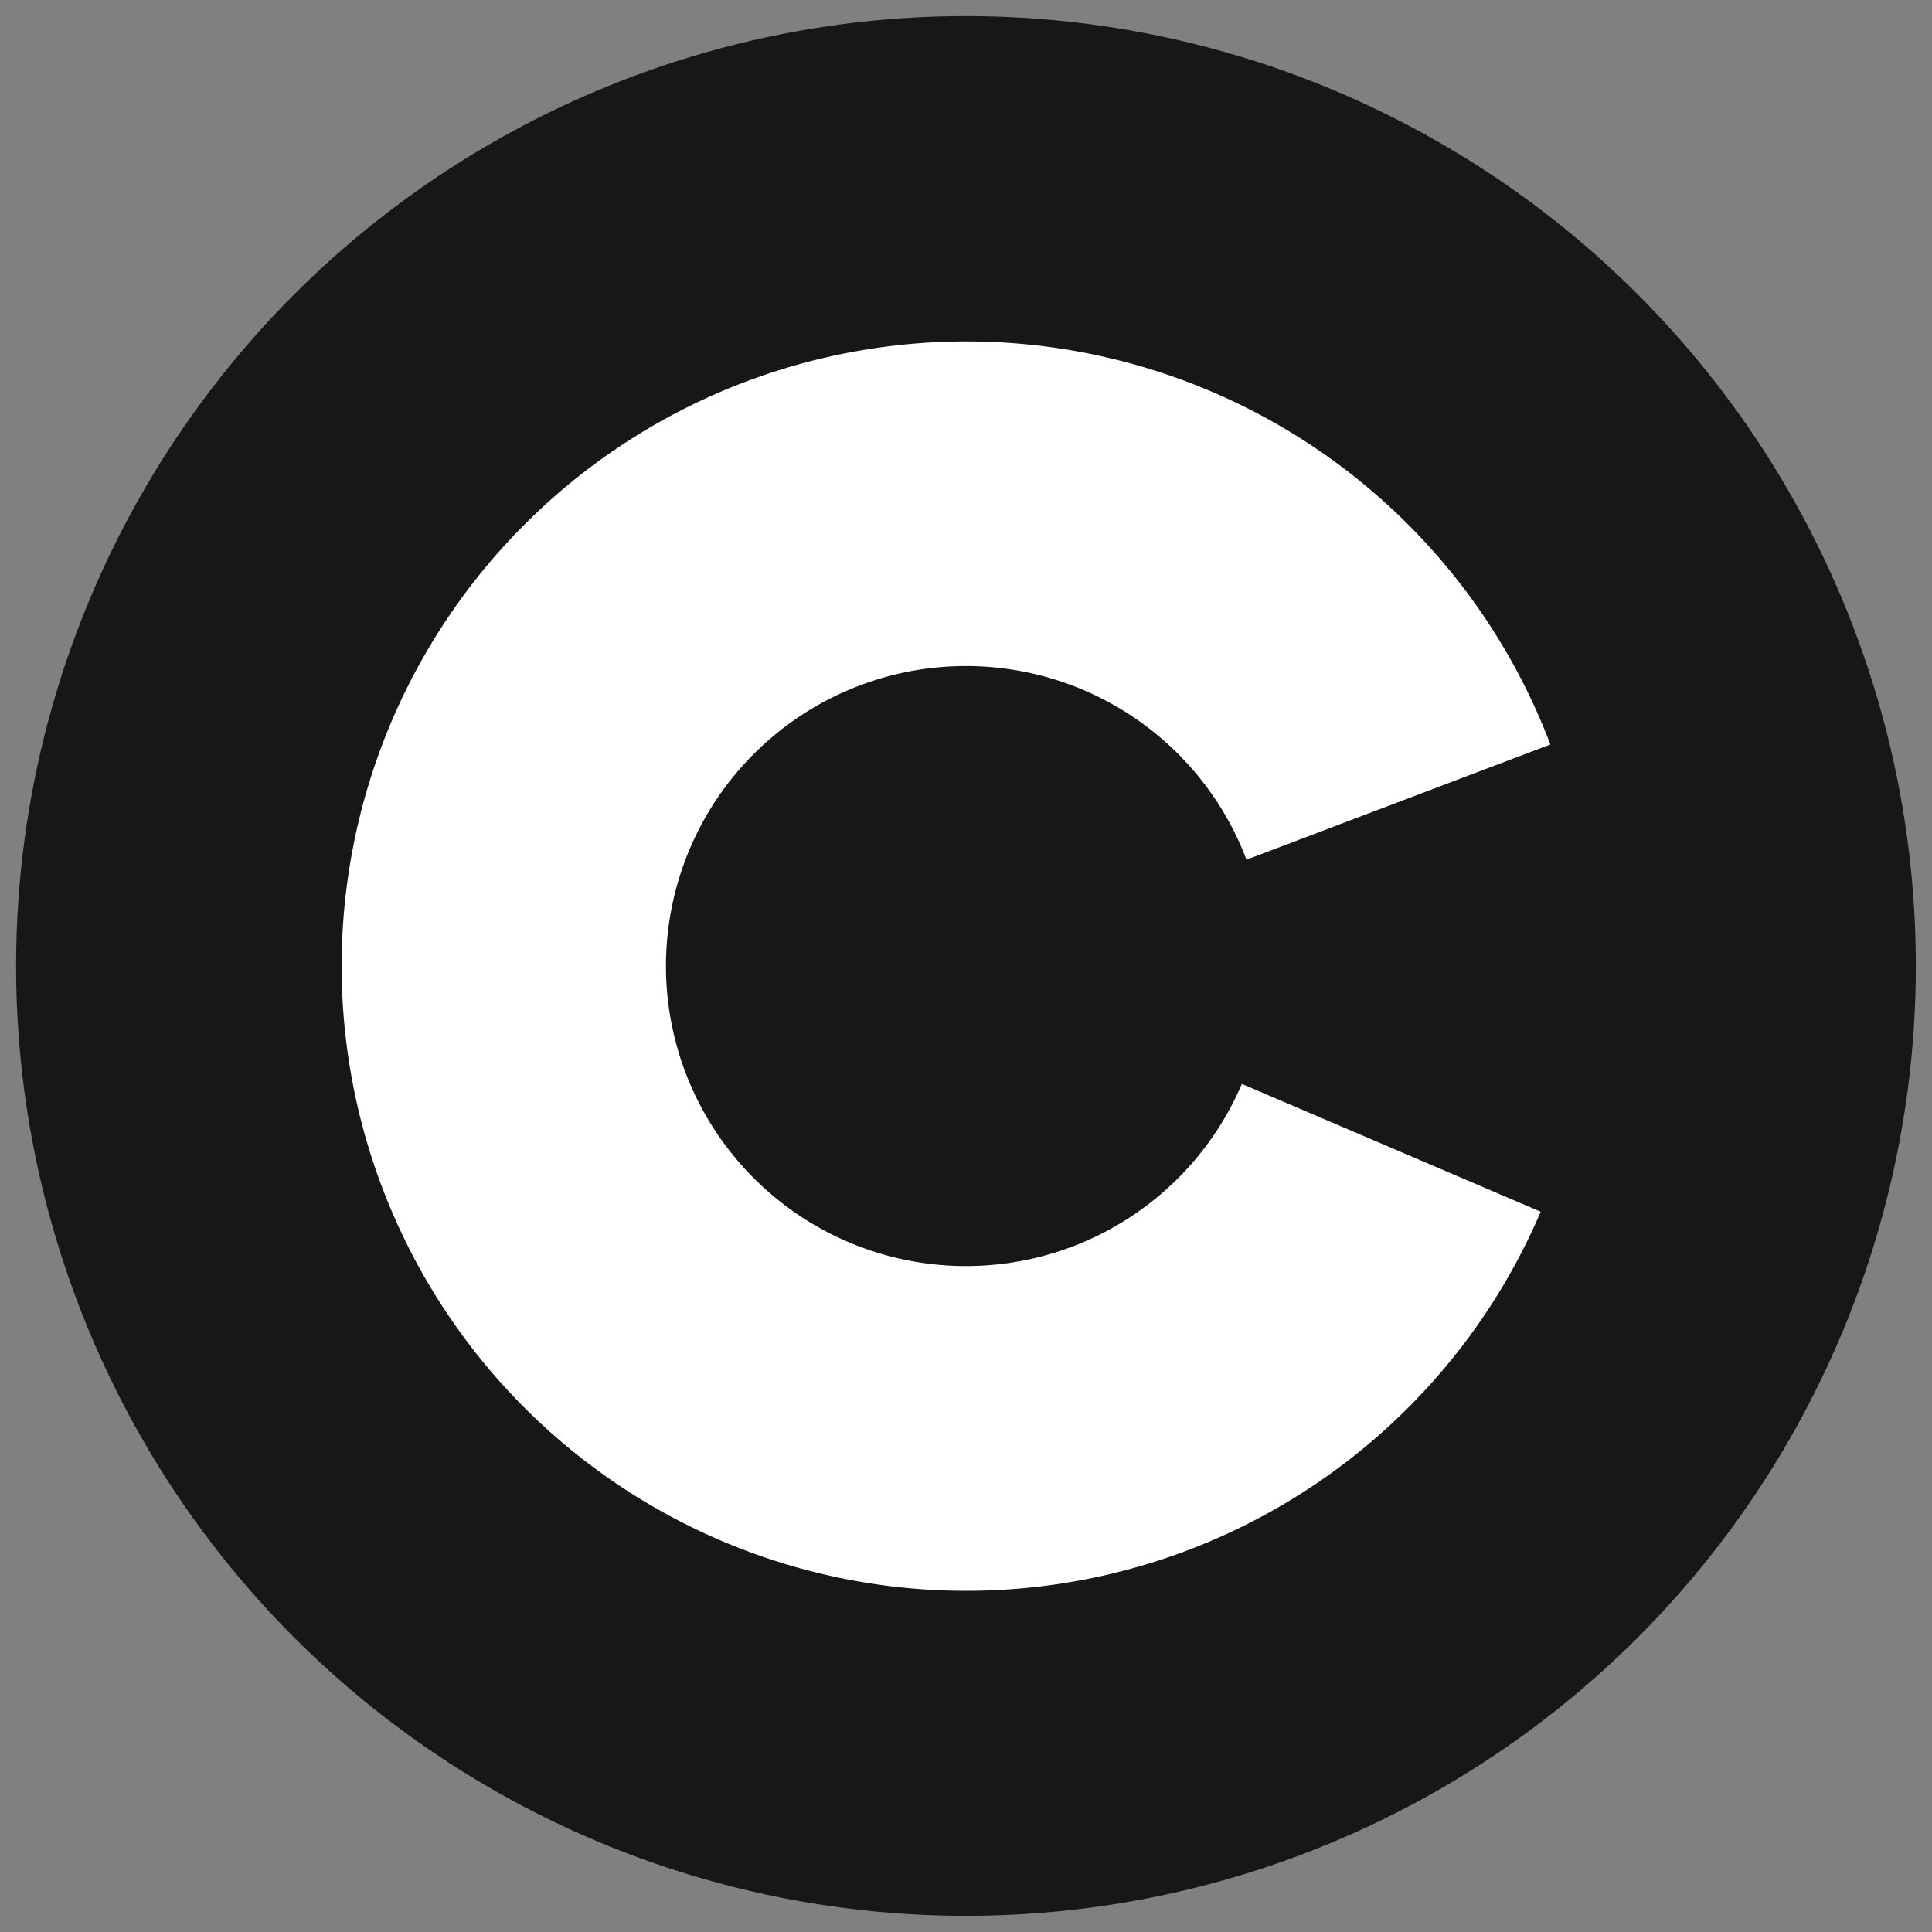
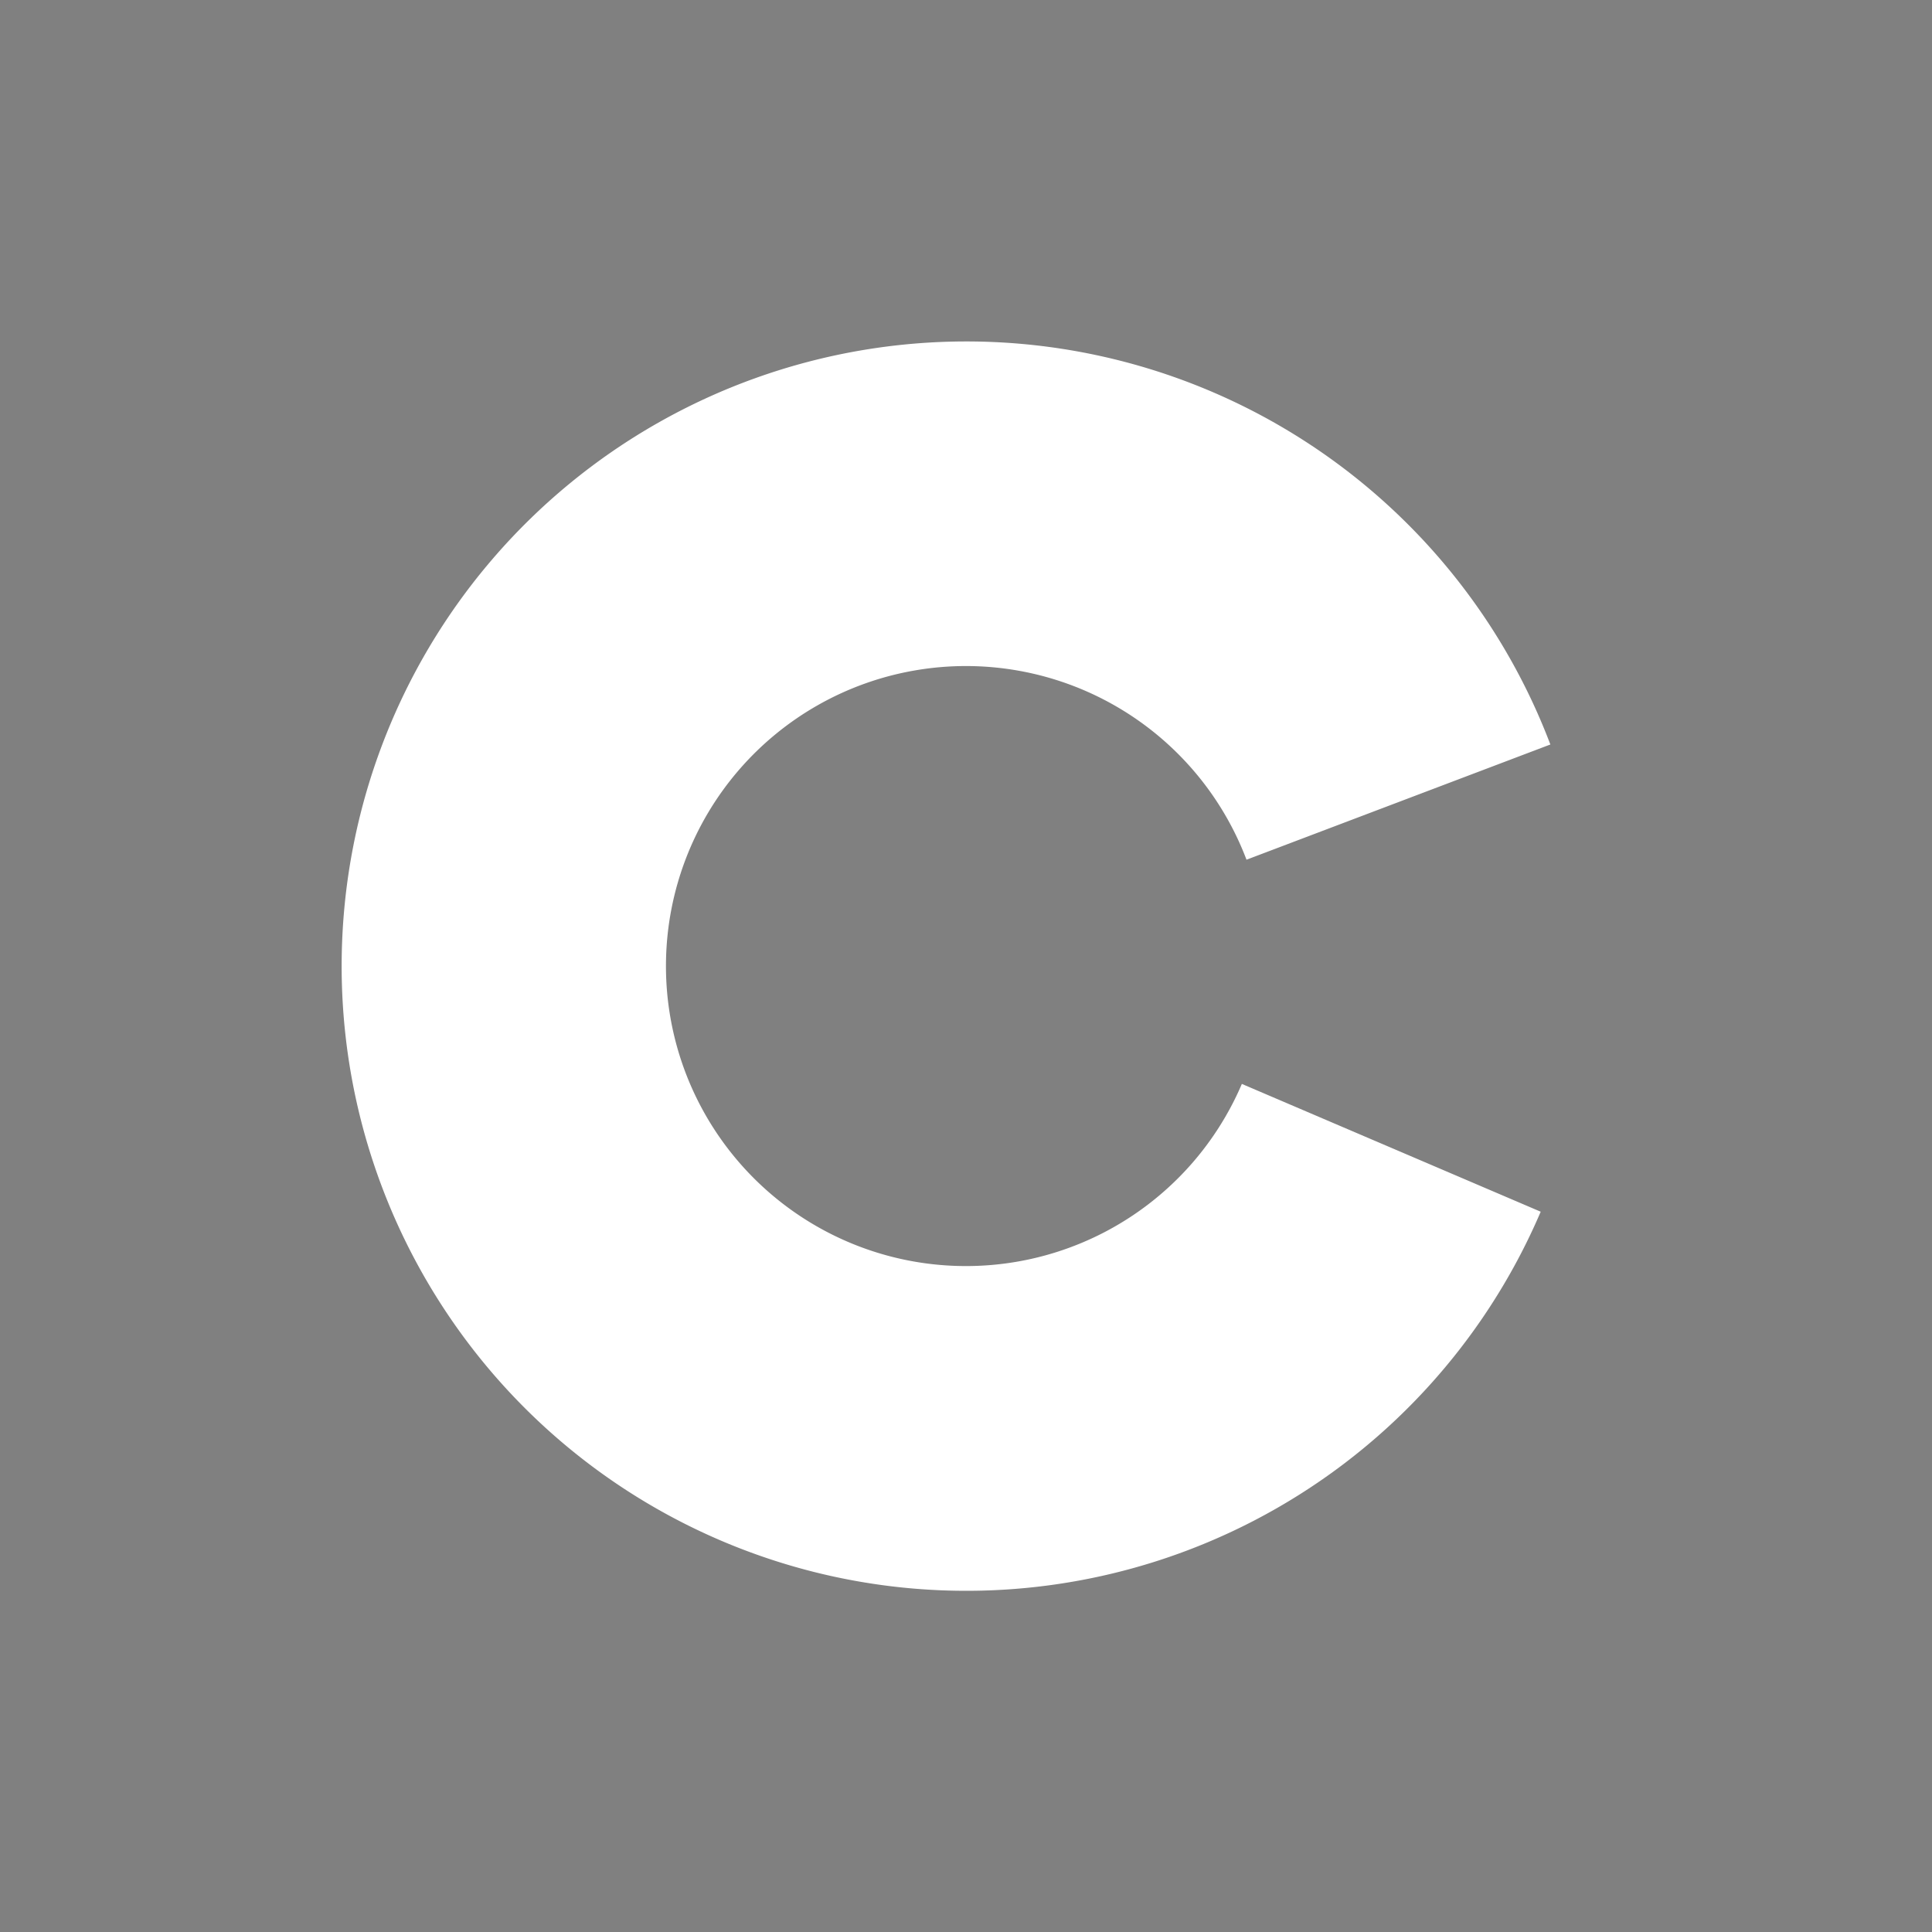
<svg xmlns="http://www.w3.org/2000/svg" width="60" height="60" viewBox="0 0 60 60">
  <rect x="0" y="0" width="60" height="60" fill="#808080" stroke="none" />
  <defs>
    <clipPath id="clip-Czekit_clutch">
      <rect width="60" height="60" />
    </clipPath>
  </defs>
  <g id="Czekit_clutch" data-name="Czekit clutch" clip-path="url(#clip-Czekit_clutch)">
-     <rect width="60" height="60" fill="rgba(255,255,255,0)" />
    <g id="Group_552" data-name="Group 552" transform="translate(0.492 0.5)">
      <g id="Group_550" data-name="Group 550" transform="translate(0.008 0)">
-         <circle id="Ellipse_3" data-name="Ellipse 3" cx="29.499" cy="29.499" r="29.499" transform="translate(0 0)" fill="#171716" />
-       </g>
+         </g>
      <g id="Group_551" data-name="Group 551" transform="translate(10.1 10.092)">
        <path id="Path_704" data-name="Path 704" d="M93.776,88.863A9.317,9.317,0,1,1,93.92,81.9l9.437-3.578a19.4,19.4,0,1,0-.3,14.51Z" transform="translate(-65.801 -65.793)" fill="#fff" />
      </g>
    </g>
  </g>
</svg>